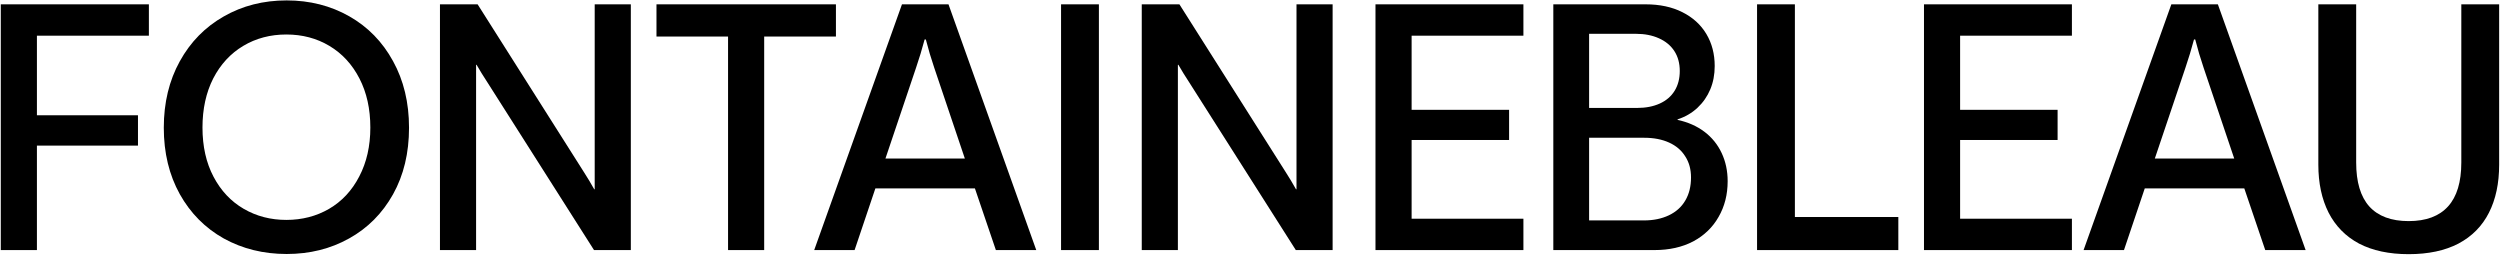
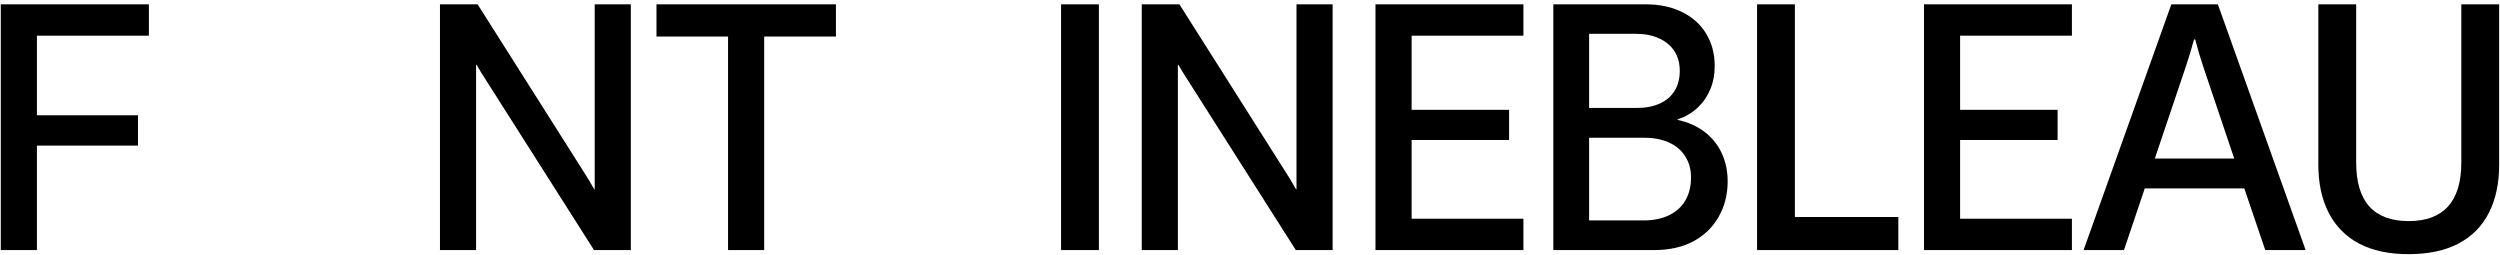
<svg xmlns="http://www.w3.org/2000/svg" width="2532" height="258" viewBox="0 0 2532 258" fill="none">
  <path d="M0.797 253.274V4.386H150.785V36.144H37.388V116.748H139.739V147.47H37.388V253.274H0.797Z" fill="black" />
-   <path d="M290.335 257.243C266.862 257.243 245.632 252.008 226.646 241.537C207.775 230.951 192.932 215.992 182.116 196.661C171.299 177.215 165.891 154.777 165.891 129.348C165.891 104.033 171.299 81.595 182.116 62.034C192.932 42.473 207.775 27.341 226.646 16.64C245.517 5.824 266.747 0.416 290.335 0.416C313.694 0.416 334.808 5.767 353.679 16.468C372.55 27.169 387.336 42.3 398.037 61.861C408.853 81.422 414.261 103.918 414.261 129.348C414.261 155.007 408.853 177.503 398.037 196.834C387.221 216.165 372.377 231.066 353.506 241.537C334.751 252.008 313.694 257.243 290.335 257.243ZM289.99 222.724C305.984 222.724 320.425 218.984 333.312 211.505C346.315 203.91 356.498 192.979 363.862 178.711C371.342 164.443 375.081 147.931 375.081 129.175C375.081 110.304 371.399 93.735 364.035 79.466C356.671 65.198 346.545 54.209 333.658 46.5C320.77 38.791 306.214 34.936 289.99 34.936C273.766 34.936 259.21 38.791 246.322 46.5C233.435 54.209 223.309 65.198 215.945 79.466C208.696 93.735 205.071 110.304 205.071 129.175C205.071 148.276 208.811 164.903 216.29 179.056C223.77 193.209 233.953 204.025 246.84 211.505C259.728 218.984 274.111 222.724 289.99 222.724Z" fill="black" />
  <path d="M445.592 253.274V4.386H483.736L591.438 174.396C595.005 179.919 598.457 185.672 601.794 191.656H602.311V4.386H638.902V253.274H601.621L493.229 82.746C489.662 77.338 486.152 71.642 482.7 65.659H482.183V253.274H445.592Z" fill="black" />
  <path d="M737.374 253.274V37.007H664.882V4.386H846.629V37.007H773.965V253.274H737.374Z" fill="black" />
-   <path d="M824.626 253.274L913.514 4.386H960.634L1049.52 253.274H1008.62L987.387 190.793H886.589L865.532 253.274H824.626ZM896.772 160.588H977.204L946.136 68.42C943.029 59.33 940.21 49.837 937.678 39.941H936.47C933.824 49.837 930.947 59.33 927.84 68.42L896.772 160.588Z" fill="black" />
  <path d="M1074.64 253.274V4.386H1112.96V253.274H1074.64Z" fill="black" />
  <path d="M1156.37 253.274V4.386H1194.51L1302.21 174.396C1305.78 179.919 1309.23 185.672 1312.57 191.656H1313.09V4.386H1349.68V253.274H1312.4L1204.01 82.746C1200.44 77.338 1196.93 71.642 1193.48 65.659H1192.96V253.274H1156.37Z" fill="black" />
  <path d="M1393.09 253.274V4.386H1542.91V36.144H1429.68V111.225H1528.41V141.775H1429.68V221.515H1542.91V253.274H1393.09Z" fill="black" />
  <path d="M1573.2 253.274V4.386H1666.75C1681.02 4.386 1693.39 7.032 1703.86 12.325C1714.45 17.618 1722.56 24.983 1728.2 34.418C1733.83 43.853 1736.65 54.67 1736.65 66.867C1736.65 75.497 1735.16 83.379 1732.17 90.513C1729.17 97.647 1724.86 103.86 1719.22 109.153C1713.58 114.446 1706.85 118.359 1699.03 120.89V121.408C1709.61 123.709 1718.7 127.737 1726.3 133.49C1733.89 139.243 1739.7 146.435 1743.73 155.065C1747.76 163.695 1749.77 173.188 1749.77 183.544C1749.77 197.006 1746.72 209.031 1740.62 219.617C1734.64 230.203 1726.07 238.488 1714.91 244.471C1703.74 250.339 1690.63 253.274 1675.55 253.274H1573.2ZM1665.02 223.241C1674.58 223.241 1682.97 221.515 1690.22 218.063C1697.47 214.611 1703 209.664 1706.79 203.22C1710.71 196.661 1712.66 188.837 1712.66 179.746C1712.66 171.462 1710.71 164.328 1706.79 158.344C1703 152.246 1697.53 147.585 1690.4 144.364C1683.26 141.142 1674.92 139.531 1665.37 139.531H1609.45V223.241H1665.02ZM1657.95 109.326C1666.81 109.326 1674.52 107.83 1681.08 104.838C1687.64 101.847 1692.64 97.532 1696.09 91.894C1699.54 86.255 1701.27 79.581 1701.27 71.872C1701.27 64.047 1699.43 57.316 1695.75 51.678C1692.07 46.04 1686.83 41.725 1680.04 38.733C1673.37 35.741 1665.66 34.245 1656.91 34.245H1609.45V109.326H1657.95Z" fill="black" />
  <path d="M1779.55 253.274V4.386H1817.86V219.789H1922.63V253.274H1779.55Z" fill="black" />
  <path d="M1948.61 253.274V4.386H2098.43V36.144H1985.2V111.225H2083.93V141.775H1985.2V221.515H2098.43V253.274H1948.61Z" fill="black" />
  <path d="M2110.25 253.274L2199.14 4.386H2246.26L2335.15 253.274H2294.24L2273.02 190.793H2172.22L2151.16 253.274H2110.25ZM2182.4 160.588H2262.83L2231.76 68.42C2228.66 59.33 2225.84 49.837 2223.31 39.941H2222.1C2219.45 49.837 2216.58 59.33 2213.47 68.42L2182.4 160.588Z" fill="black" />
  <path d="M2439.49 257.416C2419.7 257.416 2402.96 253.849 2389.26 246.715C2375.69 239.466 2365.39 228.995 2358.37 215.302C2351.46 201.609 2348.01 185.442 2348.01 166.802V4.386H2386.33V164.558C2386.33 184.349 2390.76 199.193 2399.62 209.088C2408.6 218.984 2421.89 223.932 2439.49 223.932C2457.1 223.932 2470.39 218.984 2479.36 209.088C2488.34 199.193 2492.82 184.349 2492.82 164.558V4.386H2531.14V166.802C2531.14 185.672 2527.69 201.897 2520.78 215.474C2513.88 229.052 2503.58 239.466 2489.89 246.715C2476.2 253.849 2459.4 257.416 2439.49 257.416Z" fill="black" />
</svg>